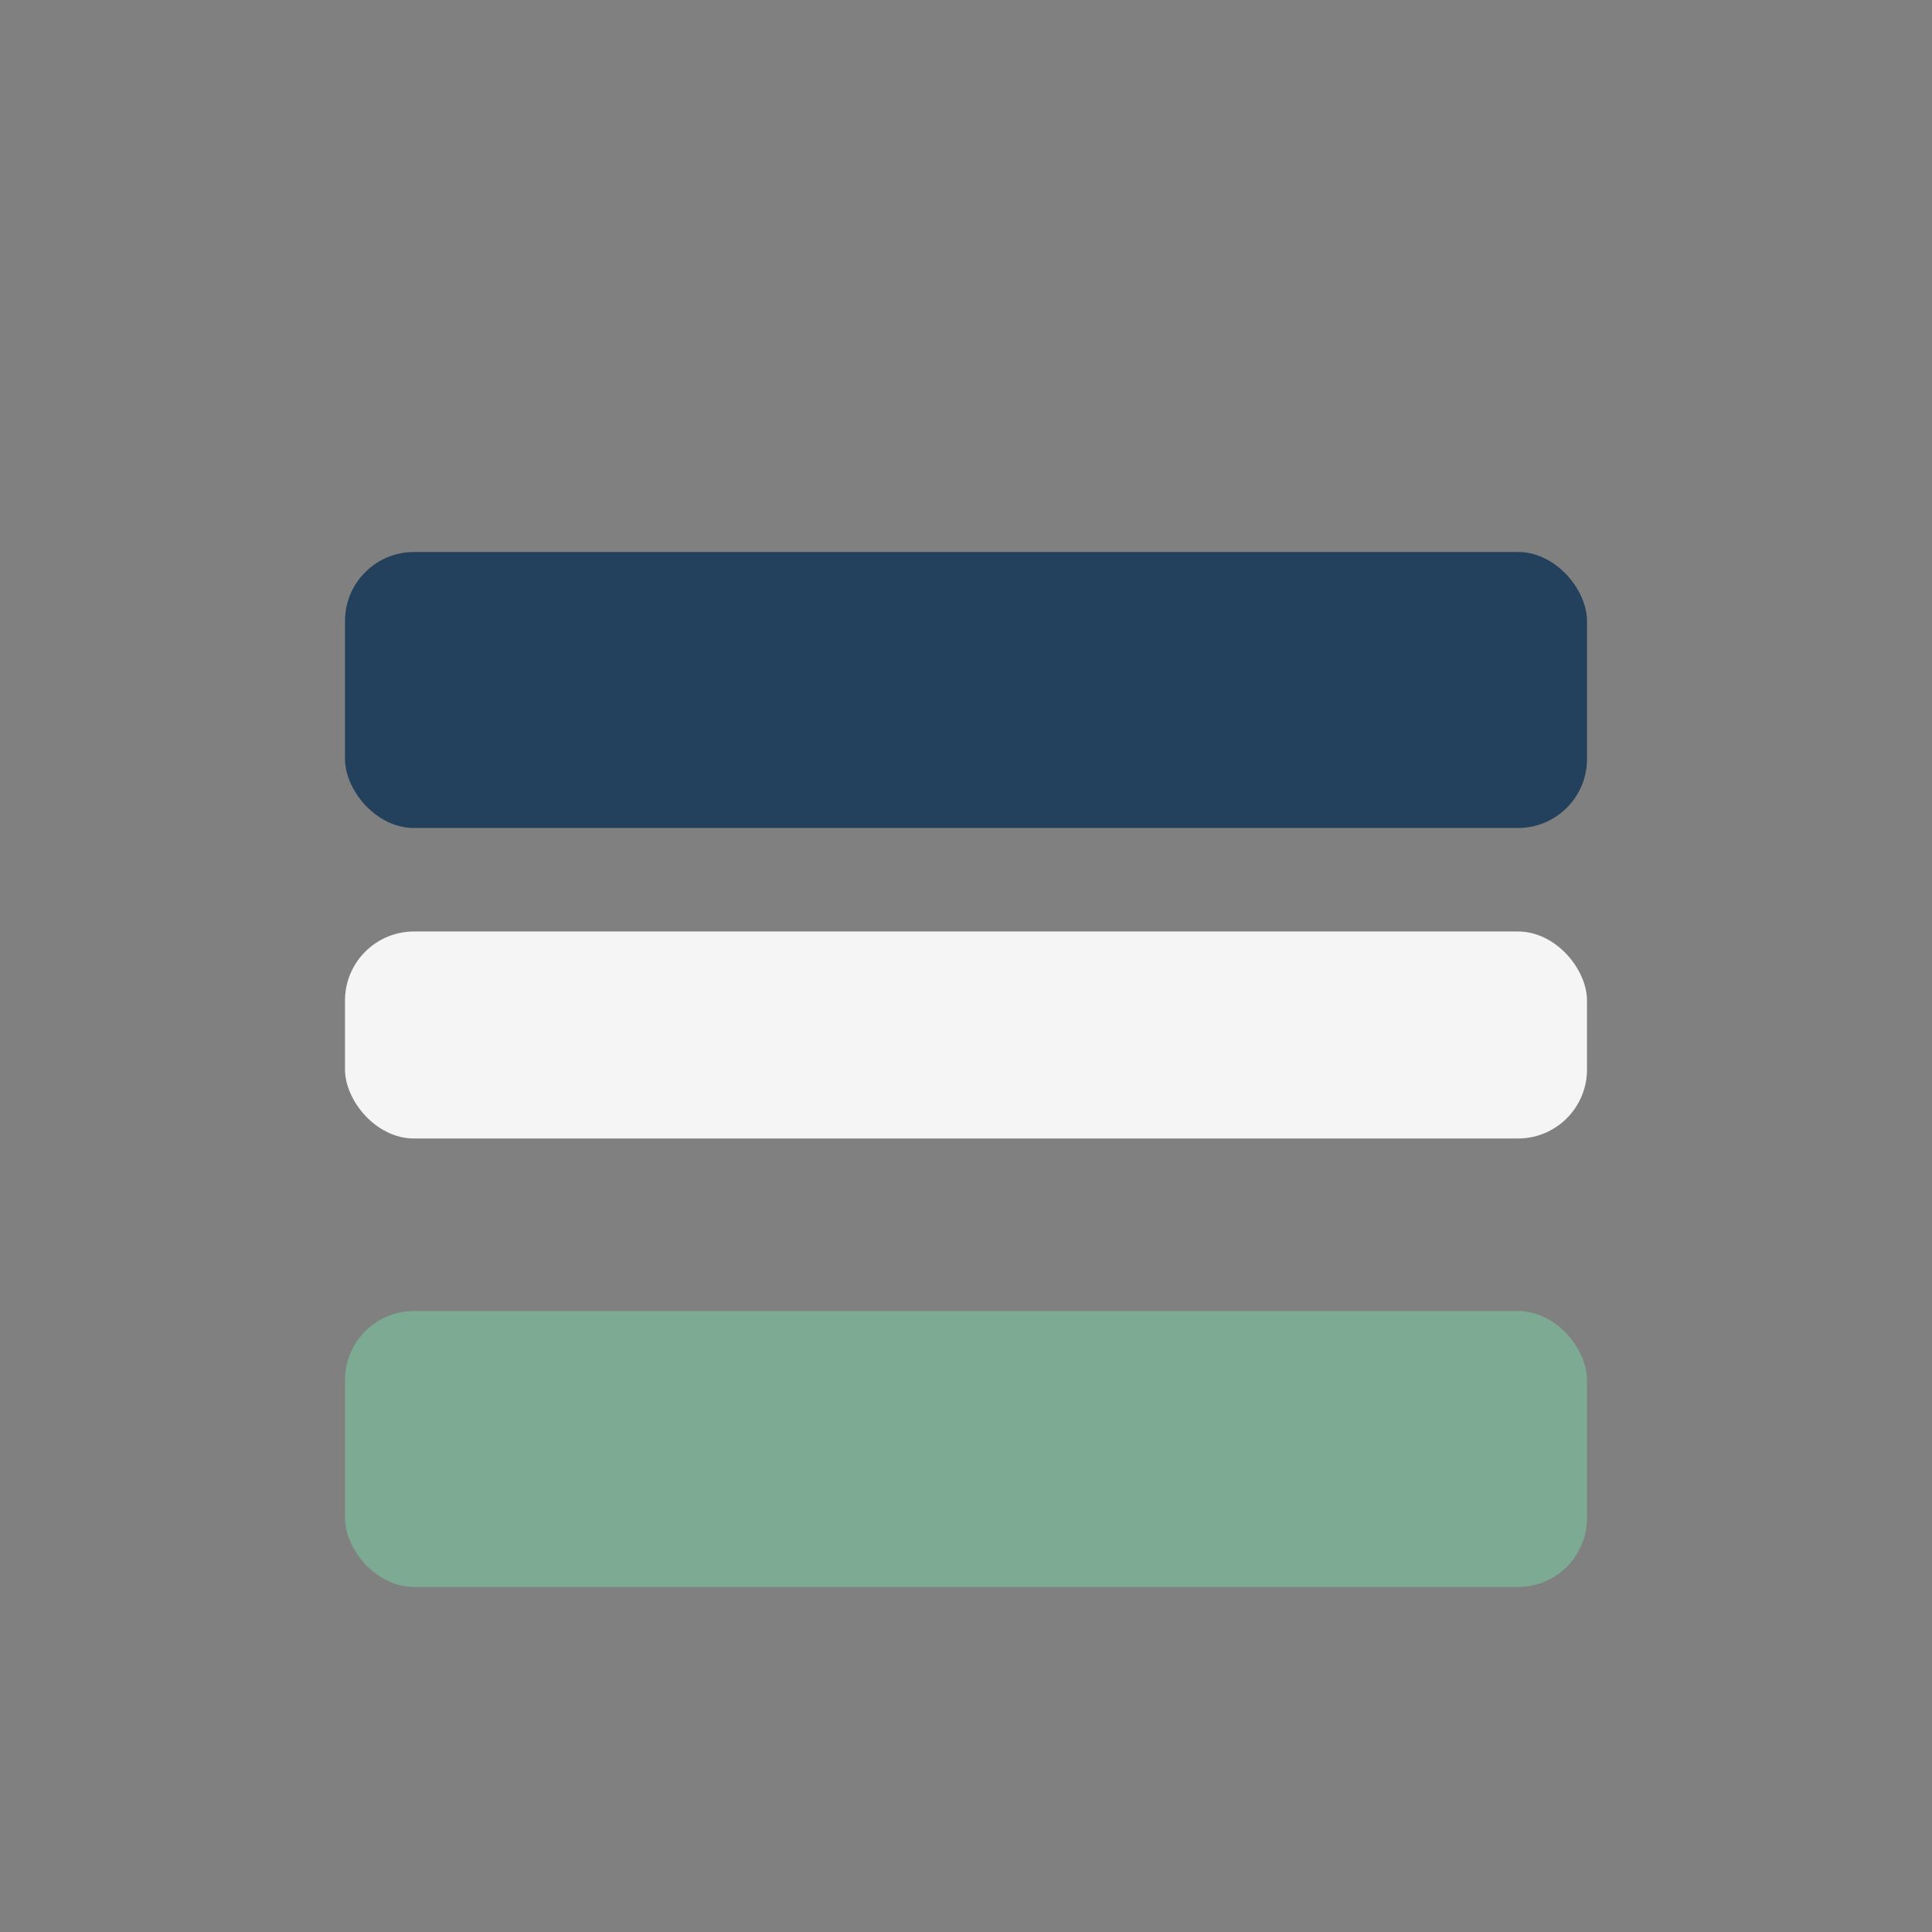
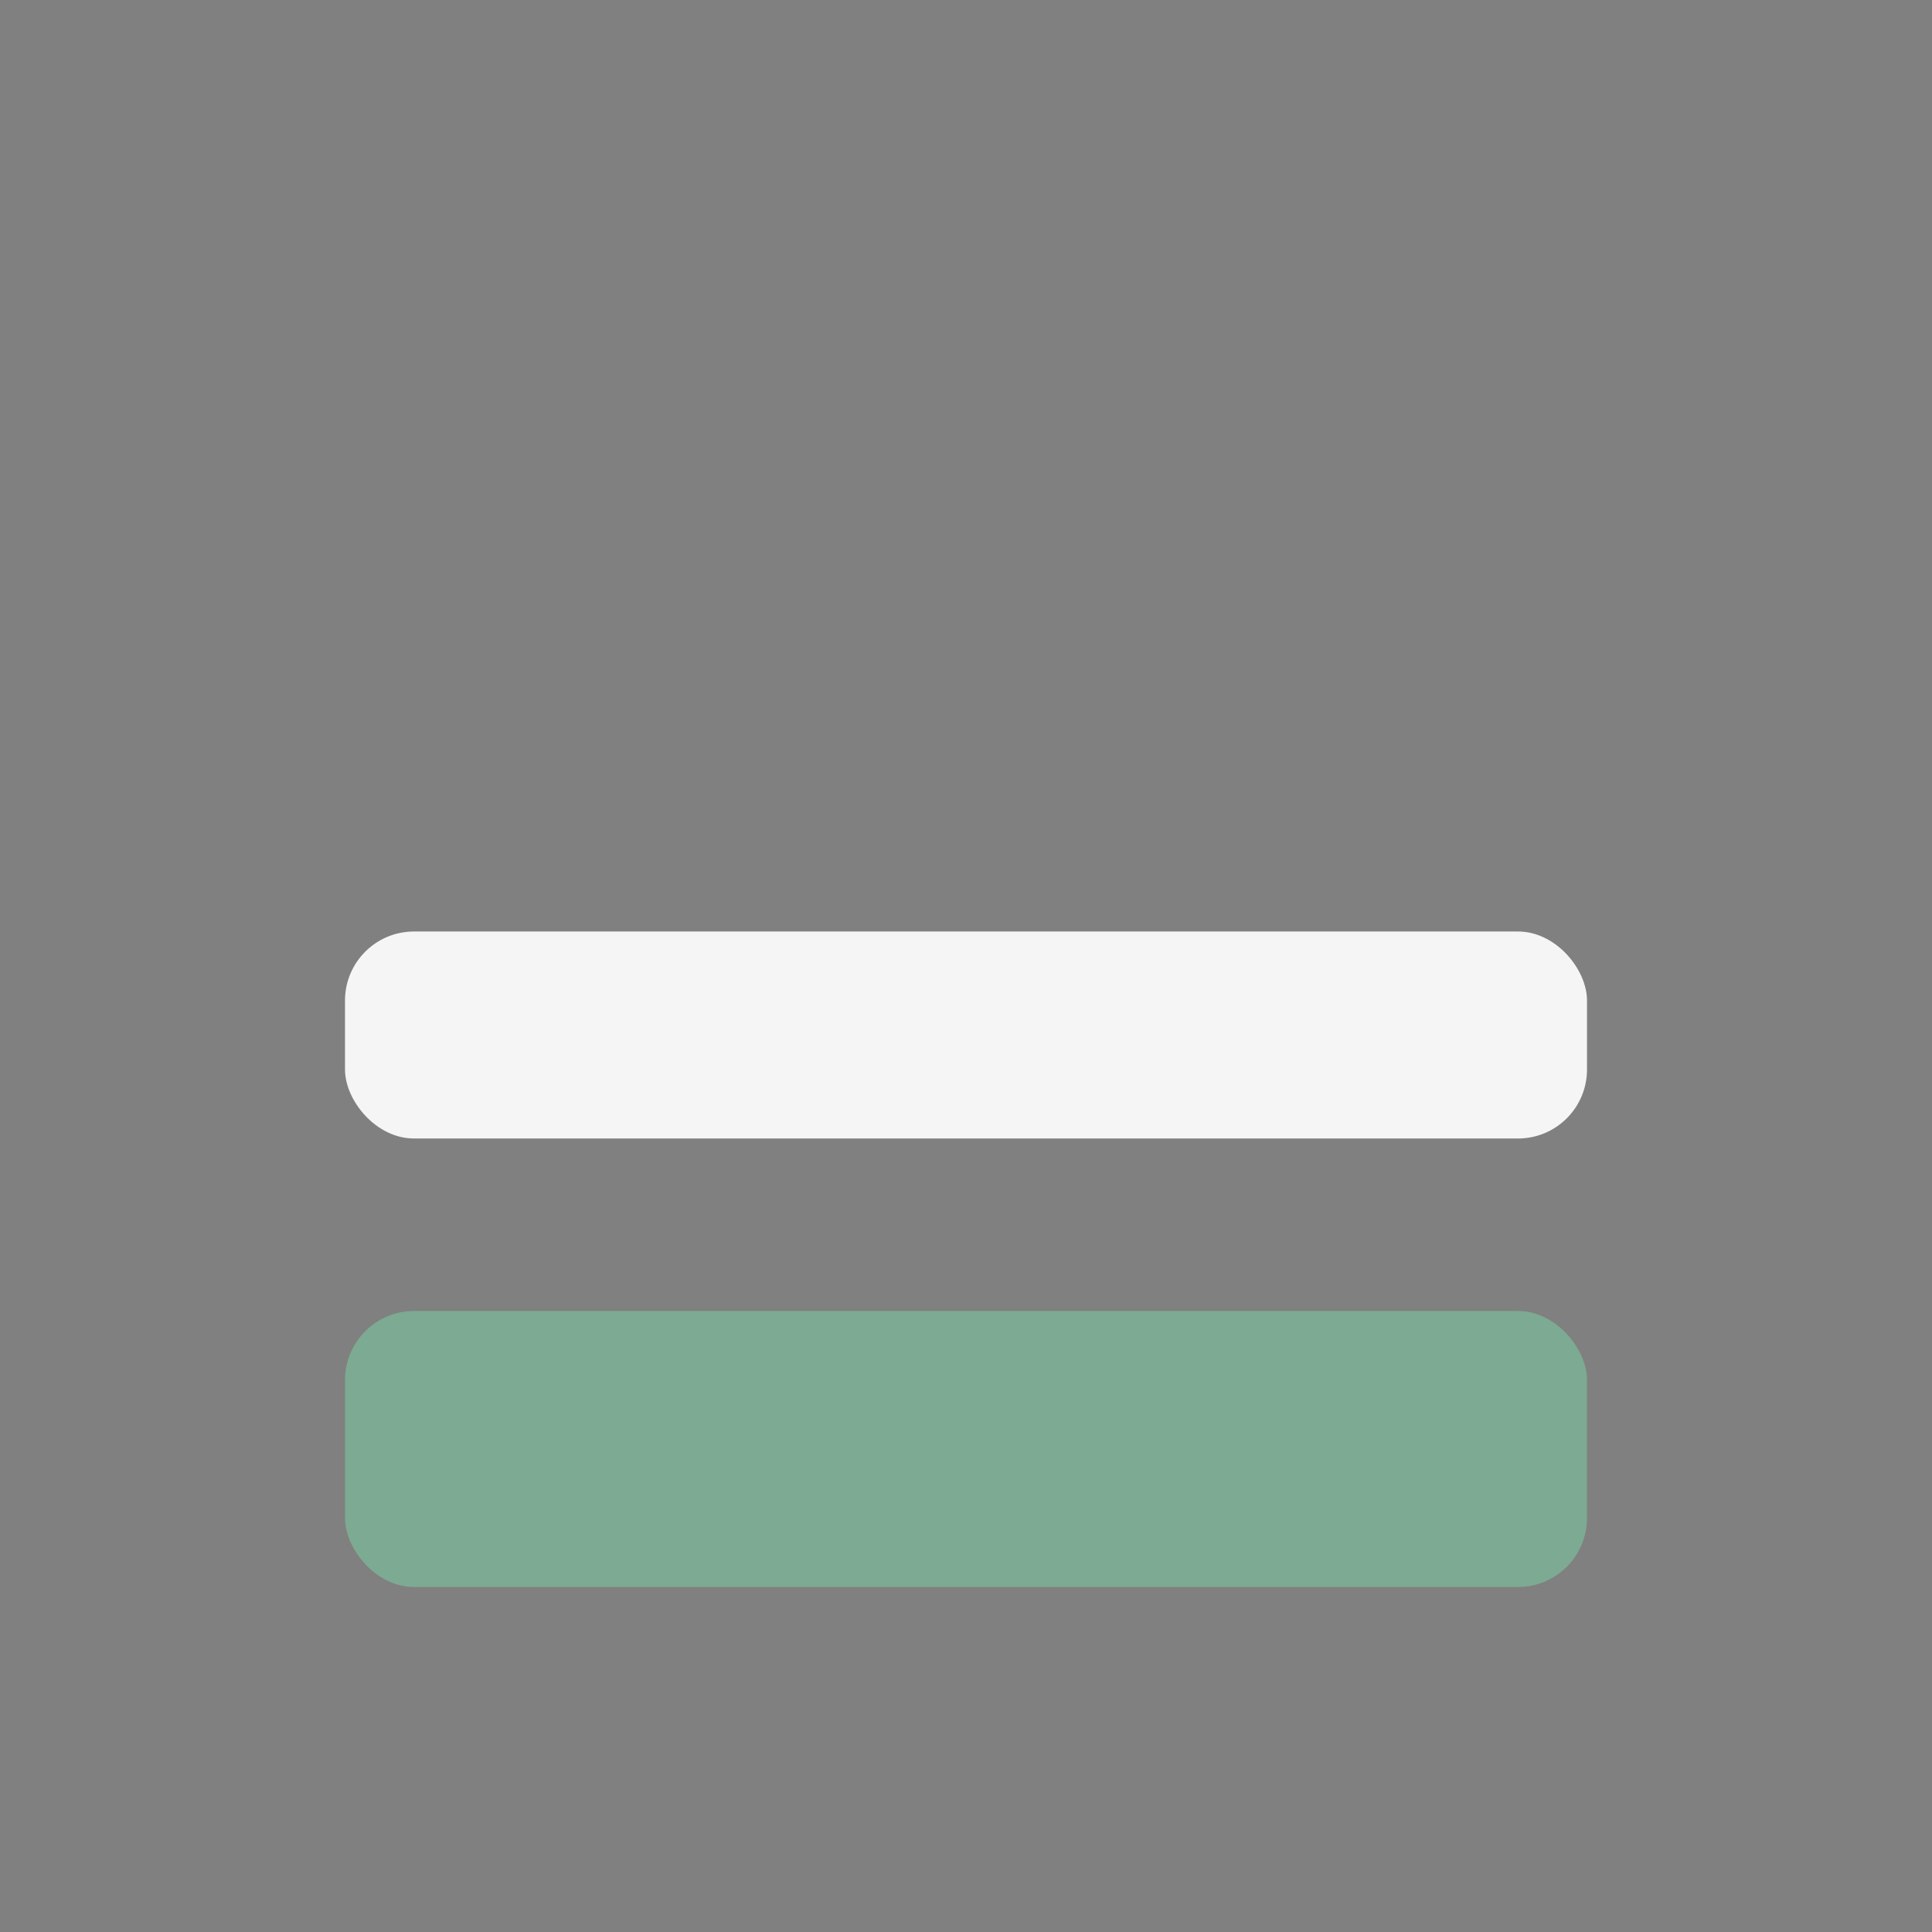
<svg xmlns="http://www.w3.org/2000/svg" width="28" height="28" viewBox="0 0 28 28">
  <rect x="0" y="0" width="28" height="28" fill="#808080" stroke="none" />
  <rect x="5" y="19" width="18" height="4" rx="1" fill="#7DAA92" />
-   <rect x="5" y="8" width="18" height="4" rx="1" fill="#23405C" />
  <rect x="5" y="13.5" width="18" height="3" rx="1" fill="#F5F5F5" />
</svg>